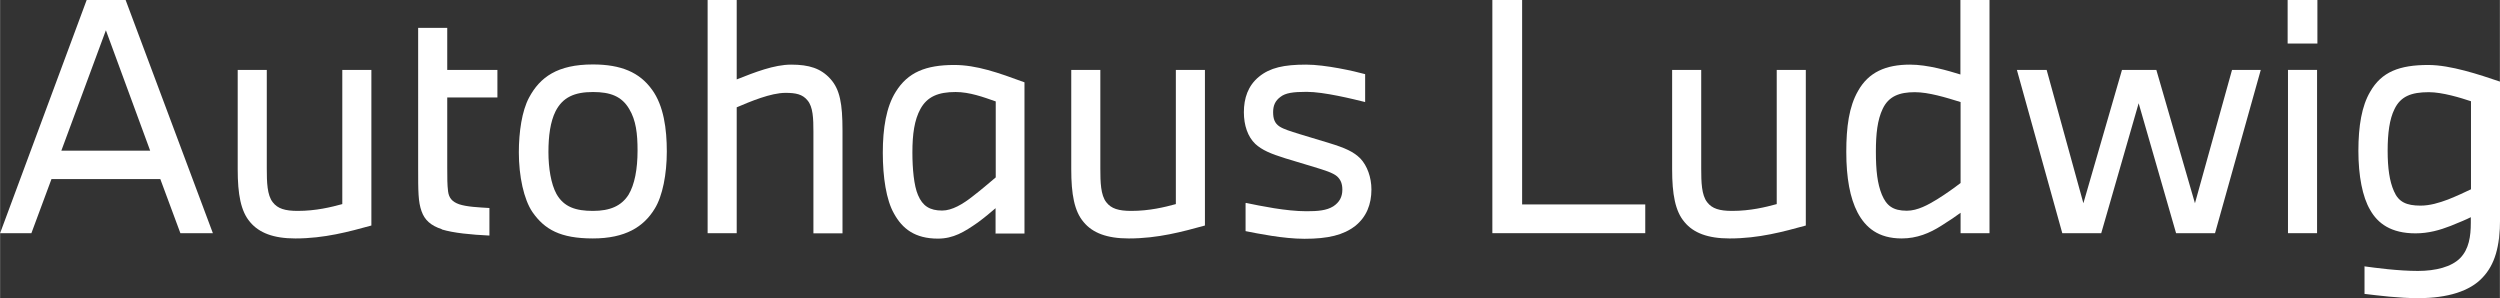
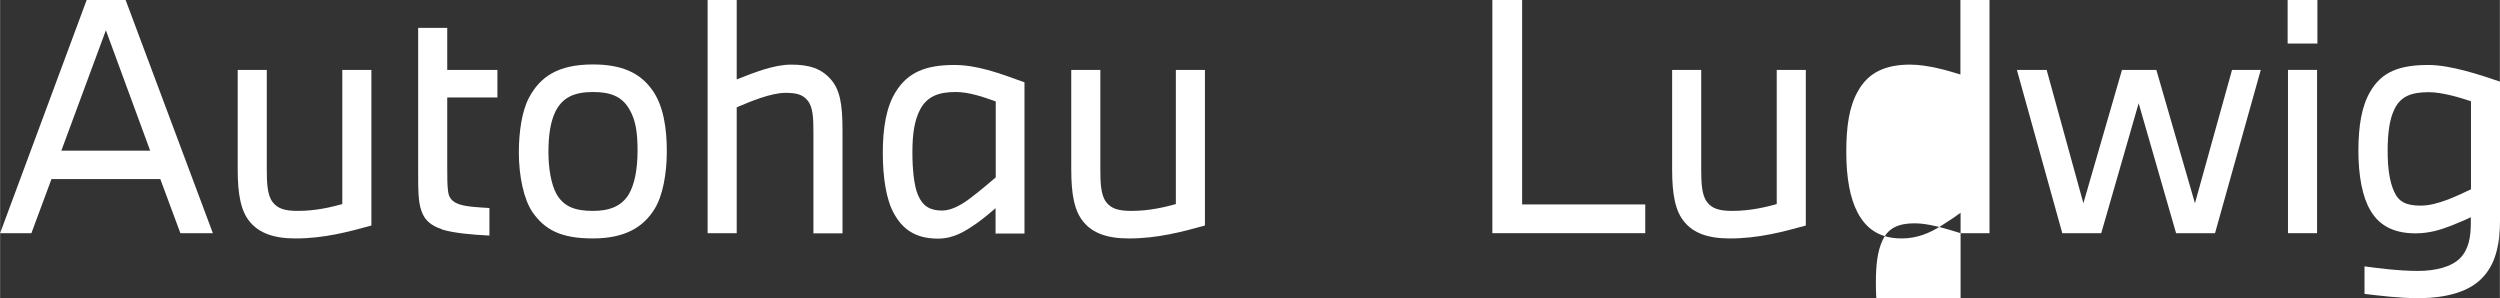
<svg xmlns="http://www.w3.org/2000/svg" id="Ebene_1" width="51.85mm" height="6.18mm" viewBox="0 0 146.98 17.52">
  <rect x="0" y="0" width="146.98" height="17.52" fill="#333333" stroke="none" />
  <path d="m0,13.71L5.09,0h2.29l5.13,13.71h-1.91l-1.18-3.18H3.02l-1.18,3.18H0Zm8.82-4.86L6.22,1.78l-2.62,7.08h5.22Z" fill="#fff" />
  <path d="m17.36,14.02c-1.29,0-2.13-.33-2.66-.96-.55-.64-.73-1.64-.73-3.11v-5.84h1.71v5.8c0,.8.02,1.56.35,1.98.29.38.73.51,1.47.51,1.07,0,1.96-.22,2.62-.4v-7.89h1.71v9.15c-1.31.36-2.76.76-4.47.76Z" fill="#fff" />
  <path d="m25.98,13.48c-.67-.22-1.02-.55-1.2-1.06-.2-.56-.2-1.16-.2-2.55V1.64h1.71v2.47h2.95v1.62h-2.95v4.11c0,.64,0,1.02.05,1.42.05.36.22.6.65.75.45.15,1.11.18,1.78.22v1.62c-1.07-.05-2.11-.15-2.8-.36Z" fill="#fff" />
  <path d="m38.33,5.27c.69.95.87,2.31.87,3.64s-.25,2.62-.71,3.36c-.65,1.07-1.73,1.75-3.64,1.75s-2.84-.53-3.55-1.55c-.51-.75-.8-2.11-.8-3.51,0-1.2.18-2.44.6-3.22.64-1.2,1.67-1.95,3.75-1.95,1.67,0,2.75.47,3.47,1.47Zm-5.67,1.27c-.31.62-.42,1.46-.42,2.4s.15,1.87.47,2.46c.44.78,1.15,1,2.15,1s1.67-.29,2.09-.95c.36-.6.53-1.51.53-2.6,0-.98-.09-1.78-.49-2.44-.44-.75-1.11-1-2.13-1-1.09,0-1.78.31-2.2,1.13Z" fill="#fff" />
  <path d="m41.6,13.71V0h1.71v4.67c1.06-.42,2.2-.87,3.2-.87,1.06,0,1.75.22,2.31.84.56.62.71,1.47.71,3.02v6.06h-1.71v-5.98c0-.76-.02-1.46-.35-1.84-.29-.36-.69-.44-1.29-.44-.87,0-2.07.51-2.87.85v7.4h-1.71Z" fill="#fff" />
  <path d="m58.53,13.71v-1.47c-.29.25-.62.53-1.04.84-.8.56-1.44.95-2.35.95-1.35,0-2.09-.58-2.58-1.47-.46-.8-.66-2.15-.66-3.58s.2-2.69.76-3.58c.71-1.15,1.77-1.58,3.44-1.58,1.31,0,2.58.45,4.13,1.02v8.89h-1.71Zm0-7.75c-.71-.25-1.53-.55-2.35-.55-1.02,0-1.67.27-2.07,1-.35.64-.47,1.47-.47,2.55,0,.96.09,1.96.33,2.51.27.64.69.91,1.42.91.58,0,1.22-.38,1.8-.84.47-.36.96-.78,1.35-1.11v-4.47Z" fill="#fff" />
  <path d="m66.36,14.02c-1.29,0-2.13-.33-2.65-.96-.55-.64-.73-1.64-.73-3.11v-5.84h1.71v5.8c0,.8.02,1.56.35,1.98.29.38.73.51,1.47.51,1.07,0,1.96-.22,2.62-.4v-7.89h1.71v9.15c-1.31.36-2.76.76-4.47.76Z" fill="#fff" />
-   <path d="m73.25,11.93c.87.18,2.36.49,3.56.49.67,0,1.18-.04,1.58-.29.36-.24.53-.55.53-.98,0-.33-.09-.58-.31-.78-.26-.22-.73-.36-1.35-.55l-1.69-.51c-.87-.27-1.38-.49-1.77-.85-.44-.42-.67-1.09-.67-1.86,0-.82.24-1.56.89-2.09.65-.53,1.46-.71,2.77-.71,1.13,0,2.82.38,3.47.56v1.64c-.73-.18-2.42-.6-3.44-.6-.82,0-1.24.07-1.53.29-.33.24-.44.53-.44.91s.09.65.38.84c.25.16.62.27,1.16.44l1.75.53c.95.29,1.44.51,1.84.91.4.42.65,1.11.65,1.82,0,.87-.29,1.62-.96,2.15-.69.53-1.58.75-2.98.75-1.24,0-2.75-.31-3.46-.45v-1.64Z" fill="#fff" />
  <path d="m87.74,13.71V0h1.75v12.02h7.24v1.69h-8.99Z" fill="#fff" />
  <path d="m101.69,14.02c-1.29,0-2.13-.33-2.65-.96-.55-.64-.73-1.64-.73-3.11v-5.84h1.71v5.8c0,.8.02,1.56.35,1.98.29.38.73.51,1.47.51,1.07,0,1.96-.22,2.62-.4v-7.89h1.71v9.15c-1.31.36-2.76.76-4.47.76Z" fill="#fff" />
-   <path d="m115.27,13.71v-1.2c-.24.18-.66.47-1.13.76-.69.44-1.44.75-2.33.75-1.38,0-2.13-.64-2.6-1.53-.44-.85-.66-2.02-.66-3.56,0-1.46.16-2.66.69-3.58.62-1.11,1.64-1.55,3.06-1.55,1.04,0,2.25.36,2.96.58V0h1.71v13.71h-1.71Zm0-7.71c-.87-.27-1.88-.58-2.69-.58-.91,0-1.54.24-1.89.98-.31.65-.4,1.47-.4,2.51,0,1.13.09,1.89.35,2.53.27.65.65.95,1.47.95.64,0,1.27-.36,1.78-.67.56-.35,1-.67,1.38-.96v-4.75Z" fill="#fff" />
+   <path d="m115.27,13.71v-1.2c-.24.18-.66.47-1.13.76-.69.44-1.44.75-2.33.75-1.38,0-2.13-.64-2.6-1.53-.44-.85-.66-2.02-.66-3.56,0-1.46.16-2.66.69-3.58.62-1.11,1.64-1.55,3.06-1.55,1.04,0,2.25.36,2.96.58V0h1.71v13.71h-1.71Zc-.87-.27-1.88-.58-2.69-.58-.91,0-1.54.24-1.89.98-.31.65-.4,1.47-.4,2.51,0,1.13.09,1.89.35,2.53.27.65.65.95,1.47.95.64,0,1.27-.36,1.78-.67.56-.35,1-.67,1.38-.96v-4.75Z" fill="#fff" />
  <path d="m121.25,13.71l-2.67-9.6h1.75l2.16,7.84,2.27-7.84h2.02l2.27,7.84,2.18-7.84h1.69l-2.69,9.6h-2.29l-2.2-7.64-2.2,7.64h-2.29Z" fill="#fff" />
  <path d="m134.5,2.56V0h1.75v2.56h-1.75Zm.02,11.15V4.11h1.71v9.6h-1.71Z" fill="#fff" />
  <path d="m139.01,15.66c.65.09,2,.27,3.15.27,1.05,0,1.98-.24,2.49-.76.51-.53.62-1.27.62-2.07v-.33c-.25.13-.64.29-1.18.51-.64.25-1.31.44-2.07.44-1.44,0-2.22-.58-2.67-1.38-.45-.76-.69-2-.69-3.47s.2-2.64.69-3.47c.67-1.18,1.73-1.58,3.42-1.58,1.31,0,2.98.56,4.22.98v8.06c0,1.64-.31,2.71-1.04,3.47-.73.78-2.02,1.2-3.78,1.2-1.15,0-2.29-.15-3.15-.25v-1.6Zm6.26-9.71c-.6-.2-1.67-.53-2.47-.53-1.04,0-1.66.25-2.02,1-.29.58-.4,1.42-.4,2.44s.11,1.8.37,2.38c.27.64.74.85,1.56.85.55,0,1.09-.16,1.62-.36.55-.22.93-.4,1.35-.6v-5.18Z" fill="#fff" />
</svg>